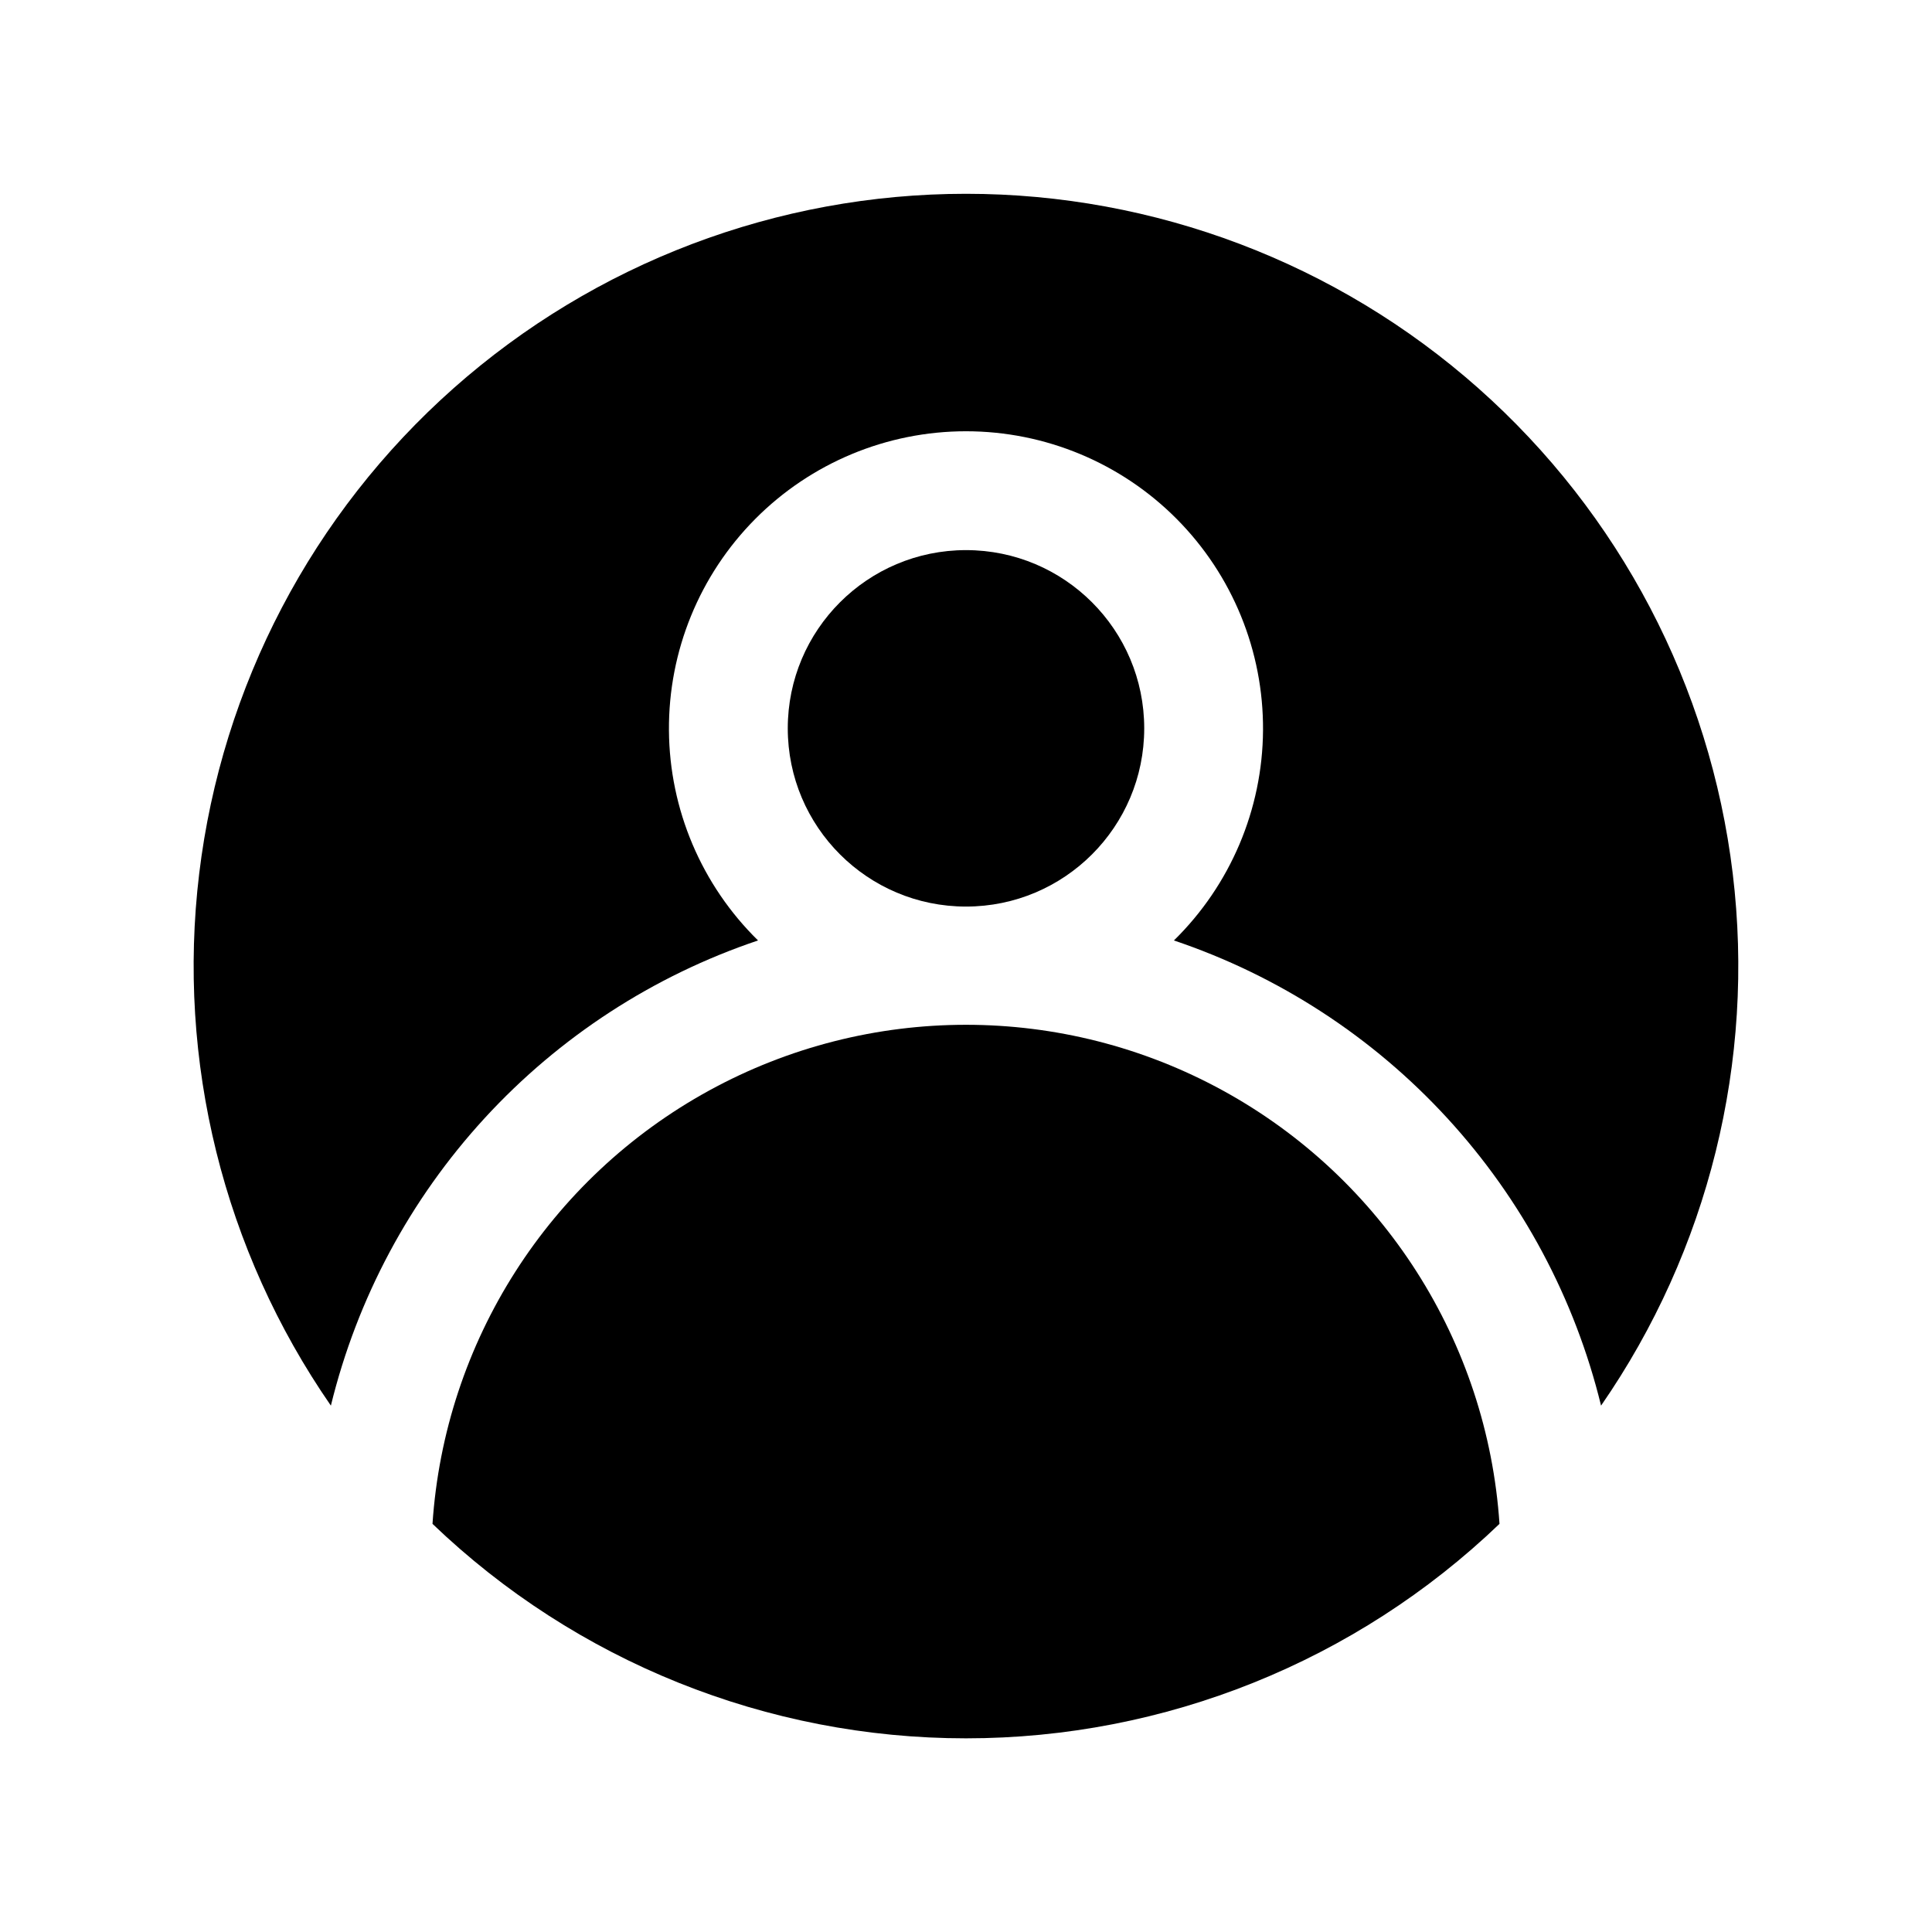
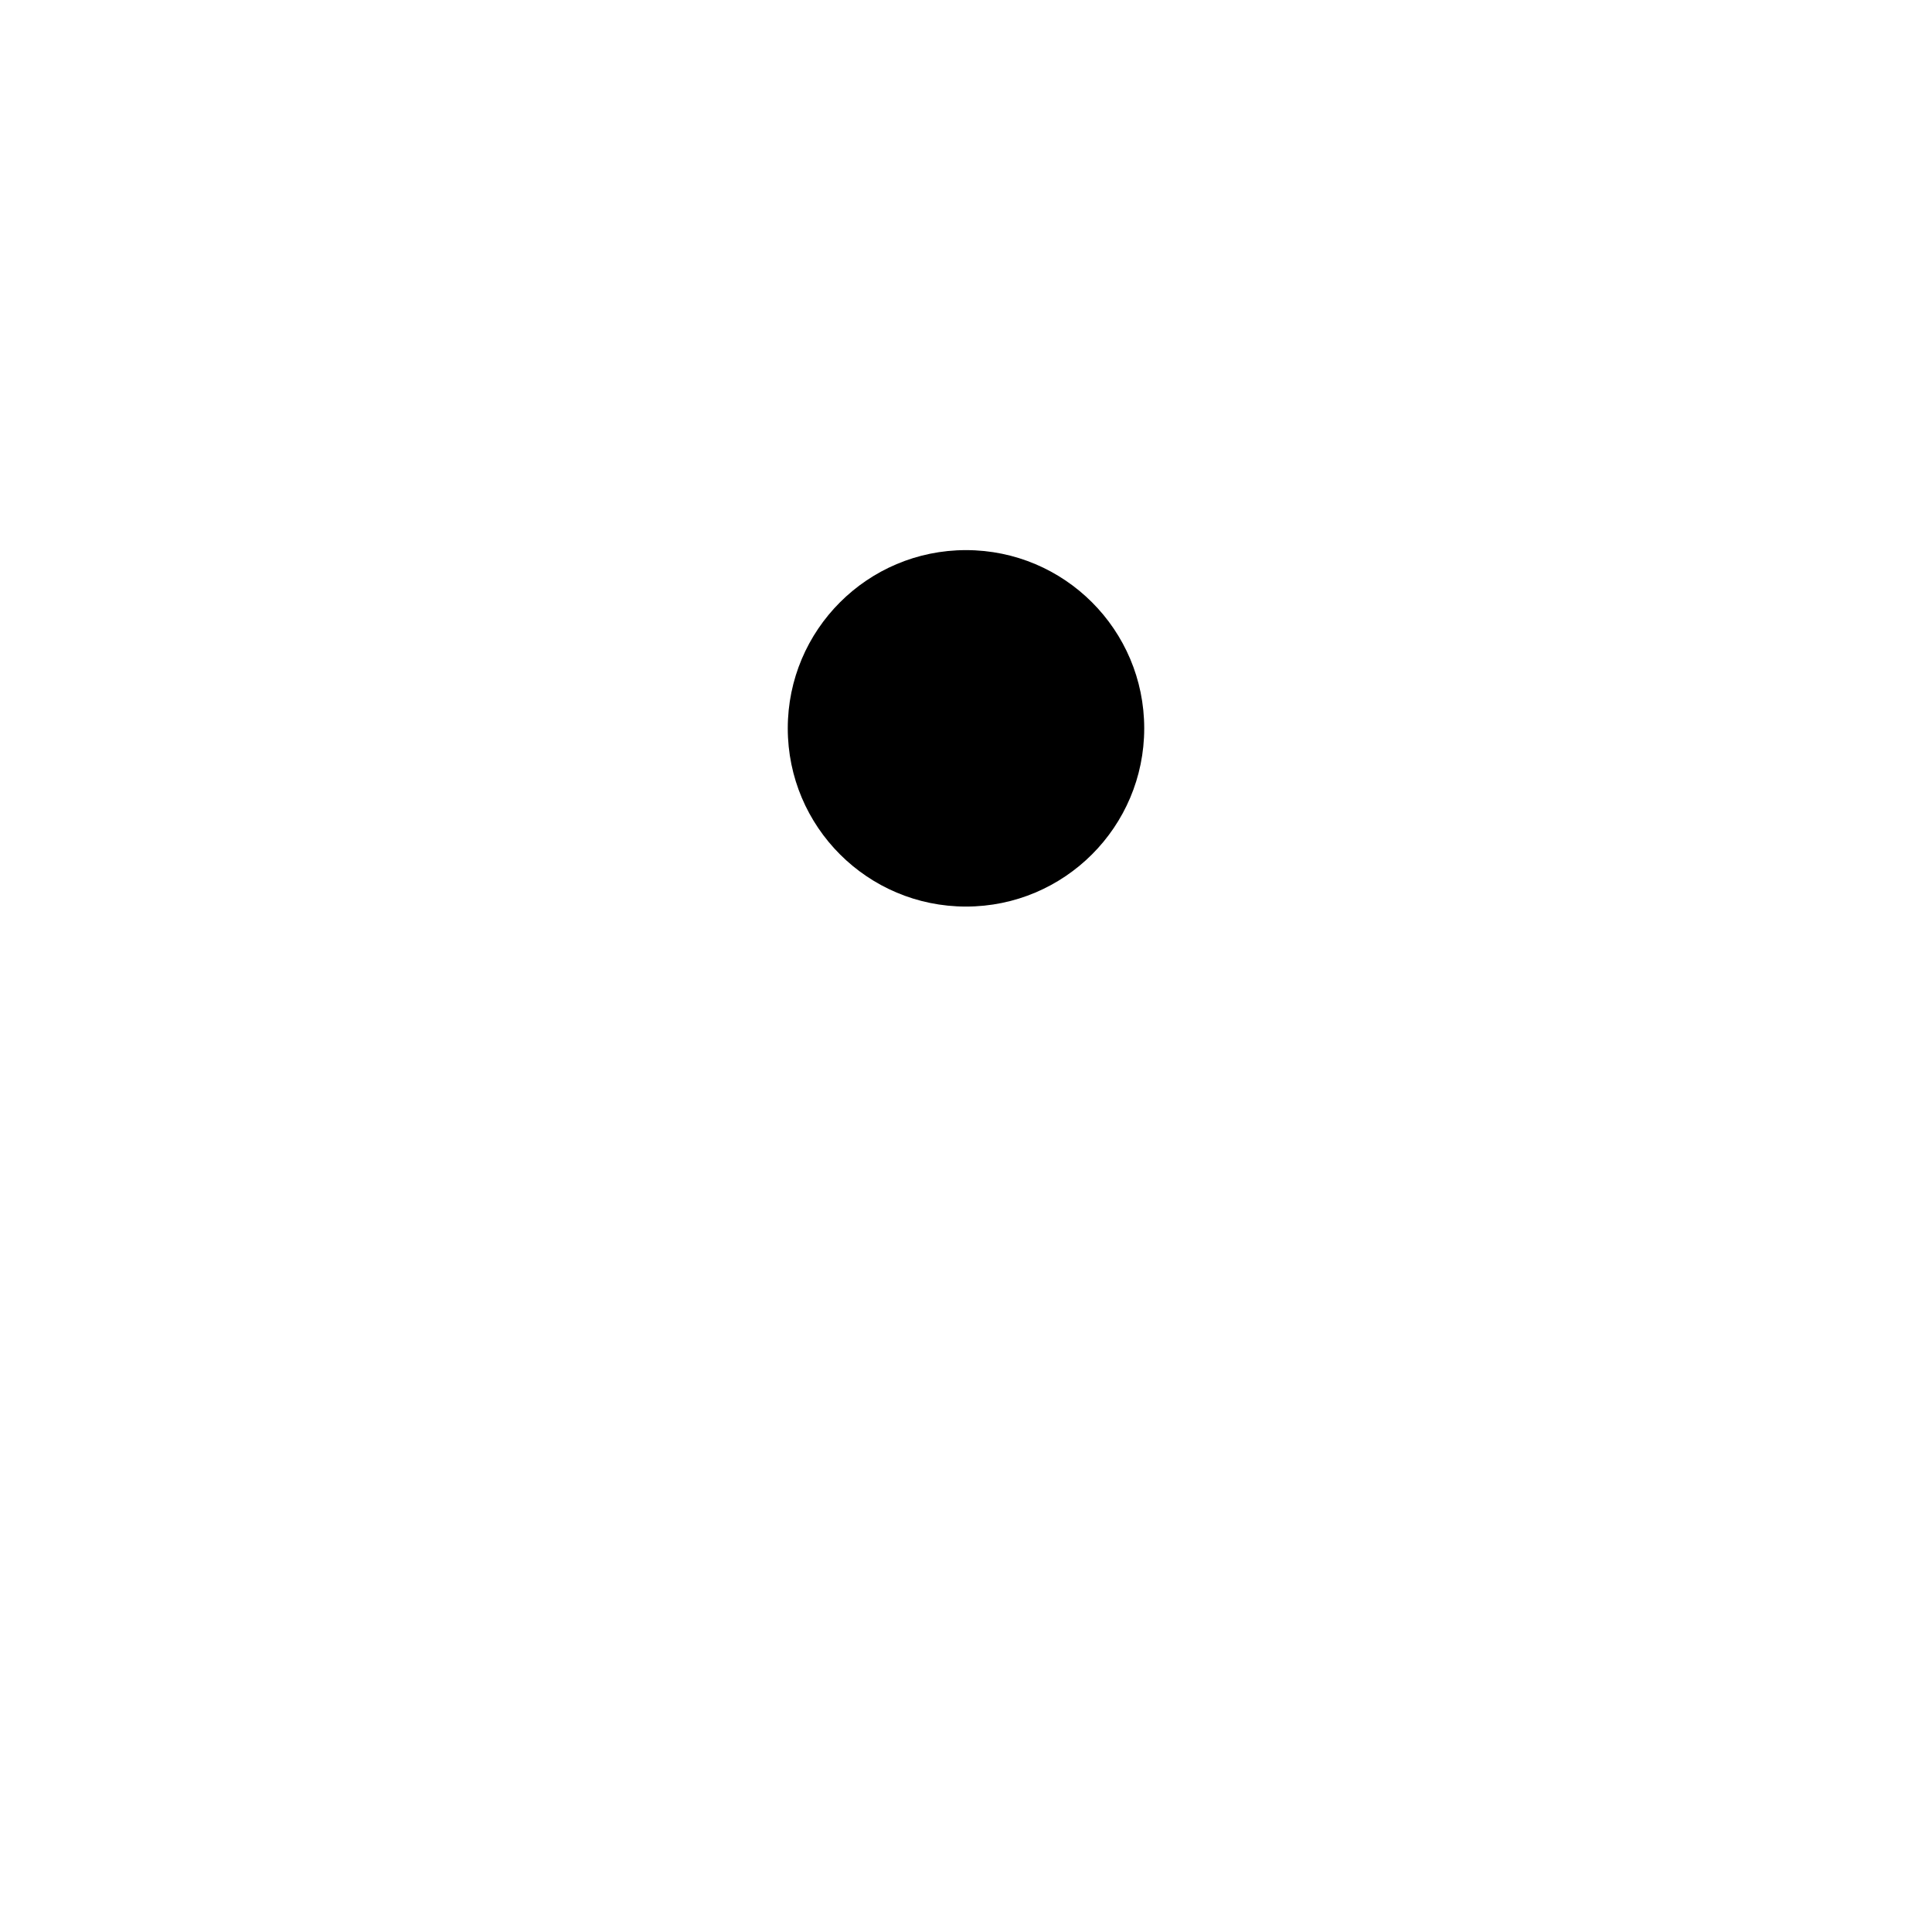
<svg xmlns="http://www.w3.org/2000/svg" fill="#000000" width="800px" height="800px" version="1.1" viewBox="144 144 512 512">
  <g>
    <path d="m447.23 337.02c0 26.086-21.145 47.23-47.23 47.23s-47.234-21.145-47.234-47.23c0-26.086 21.148-47.234 47.234-47.234s47.23 21.148 47.23 47.234" />
-     <path d="m258.62 547.84c38.031 36.473 88.688 56.836 141.38 56.836 52.691 0 103.35-20.363 141.38-56.836-3.223-48.273-30.852-91.562-73.277-114.82-42.426-23.254-93.781-23.254-136.21 0-42.426 23.254-70.055 66.543-73.277 114.82z" />
-     <path d="m344.89 393.23c-14.977-14.68-23.477-34.727-23.613-55.695-0.141-20.969 8.09-41.125 22.867-56 14.777-14.879 34.883-23.246 55.852-23.246s41.07 8.367 55.848 23.246c14.777 14.875 23.008 35.031 22.871 56-0.141 20.969-8.641 41.016-23.617 55.695 27.734 9.336 52.652 25.535 72.445 47.086 19.793 21.555 33.812 47.762 40.754 76.188 28.477-41.145 40.891-91.297 34.898-140.98-5.992-49.68-29.977-95.441-67.418-128.64s-85.746-51.527-135.78-51.527c-50.039 0-98.344 18.332-135.79 51.527s-61.426 78.957-67.418 128.64c-5.988 49.68 6.426 99.832 34.898 140.98 6.945-28.426 20.965-54.633 40.754-76.188 19.793-21.551 44.715-37.75 72.445-47.086z" />
  </g>
</svg>